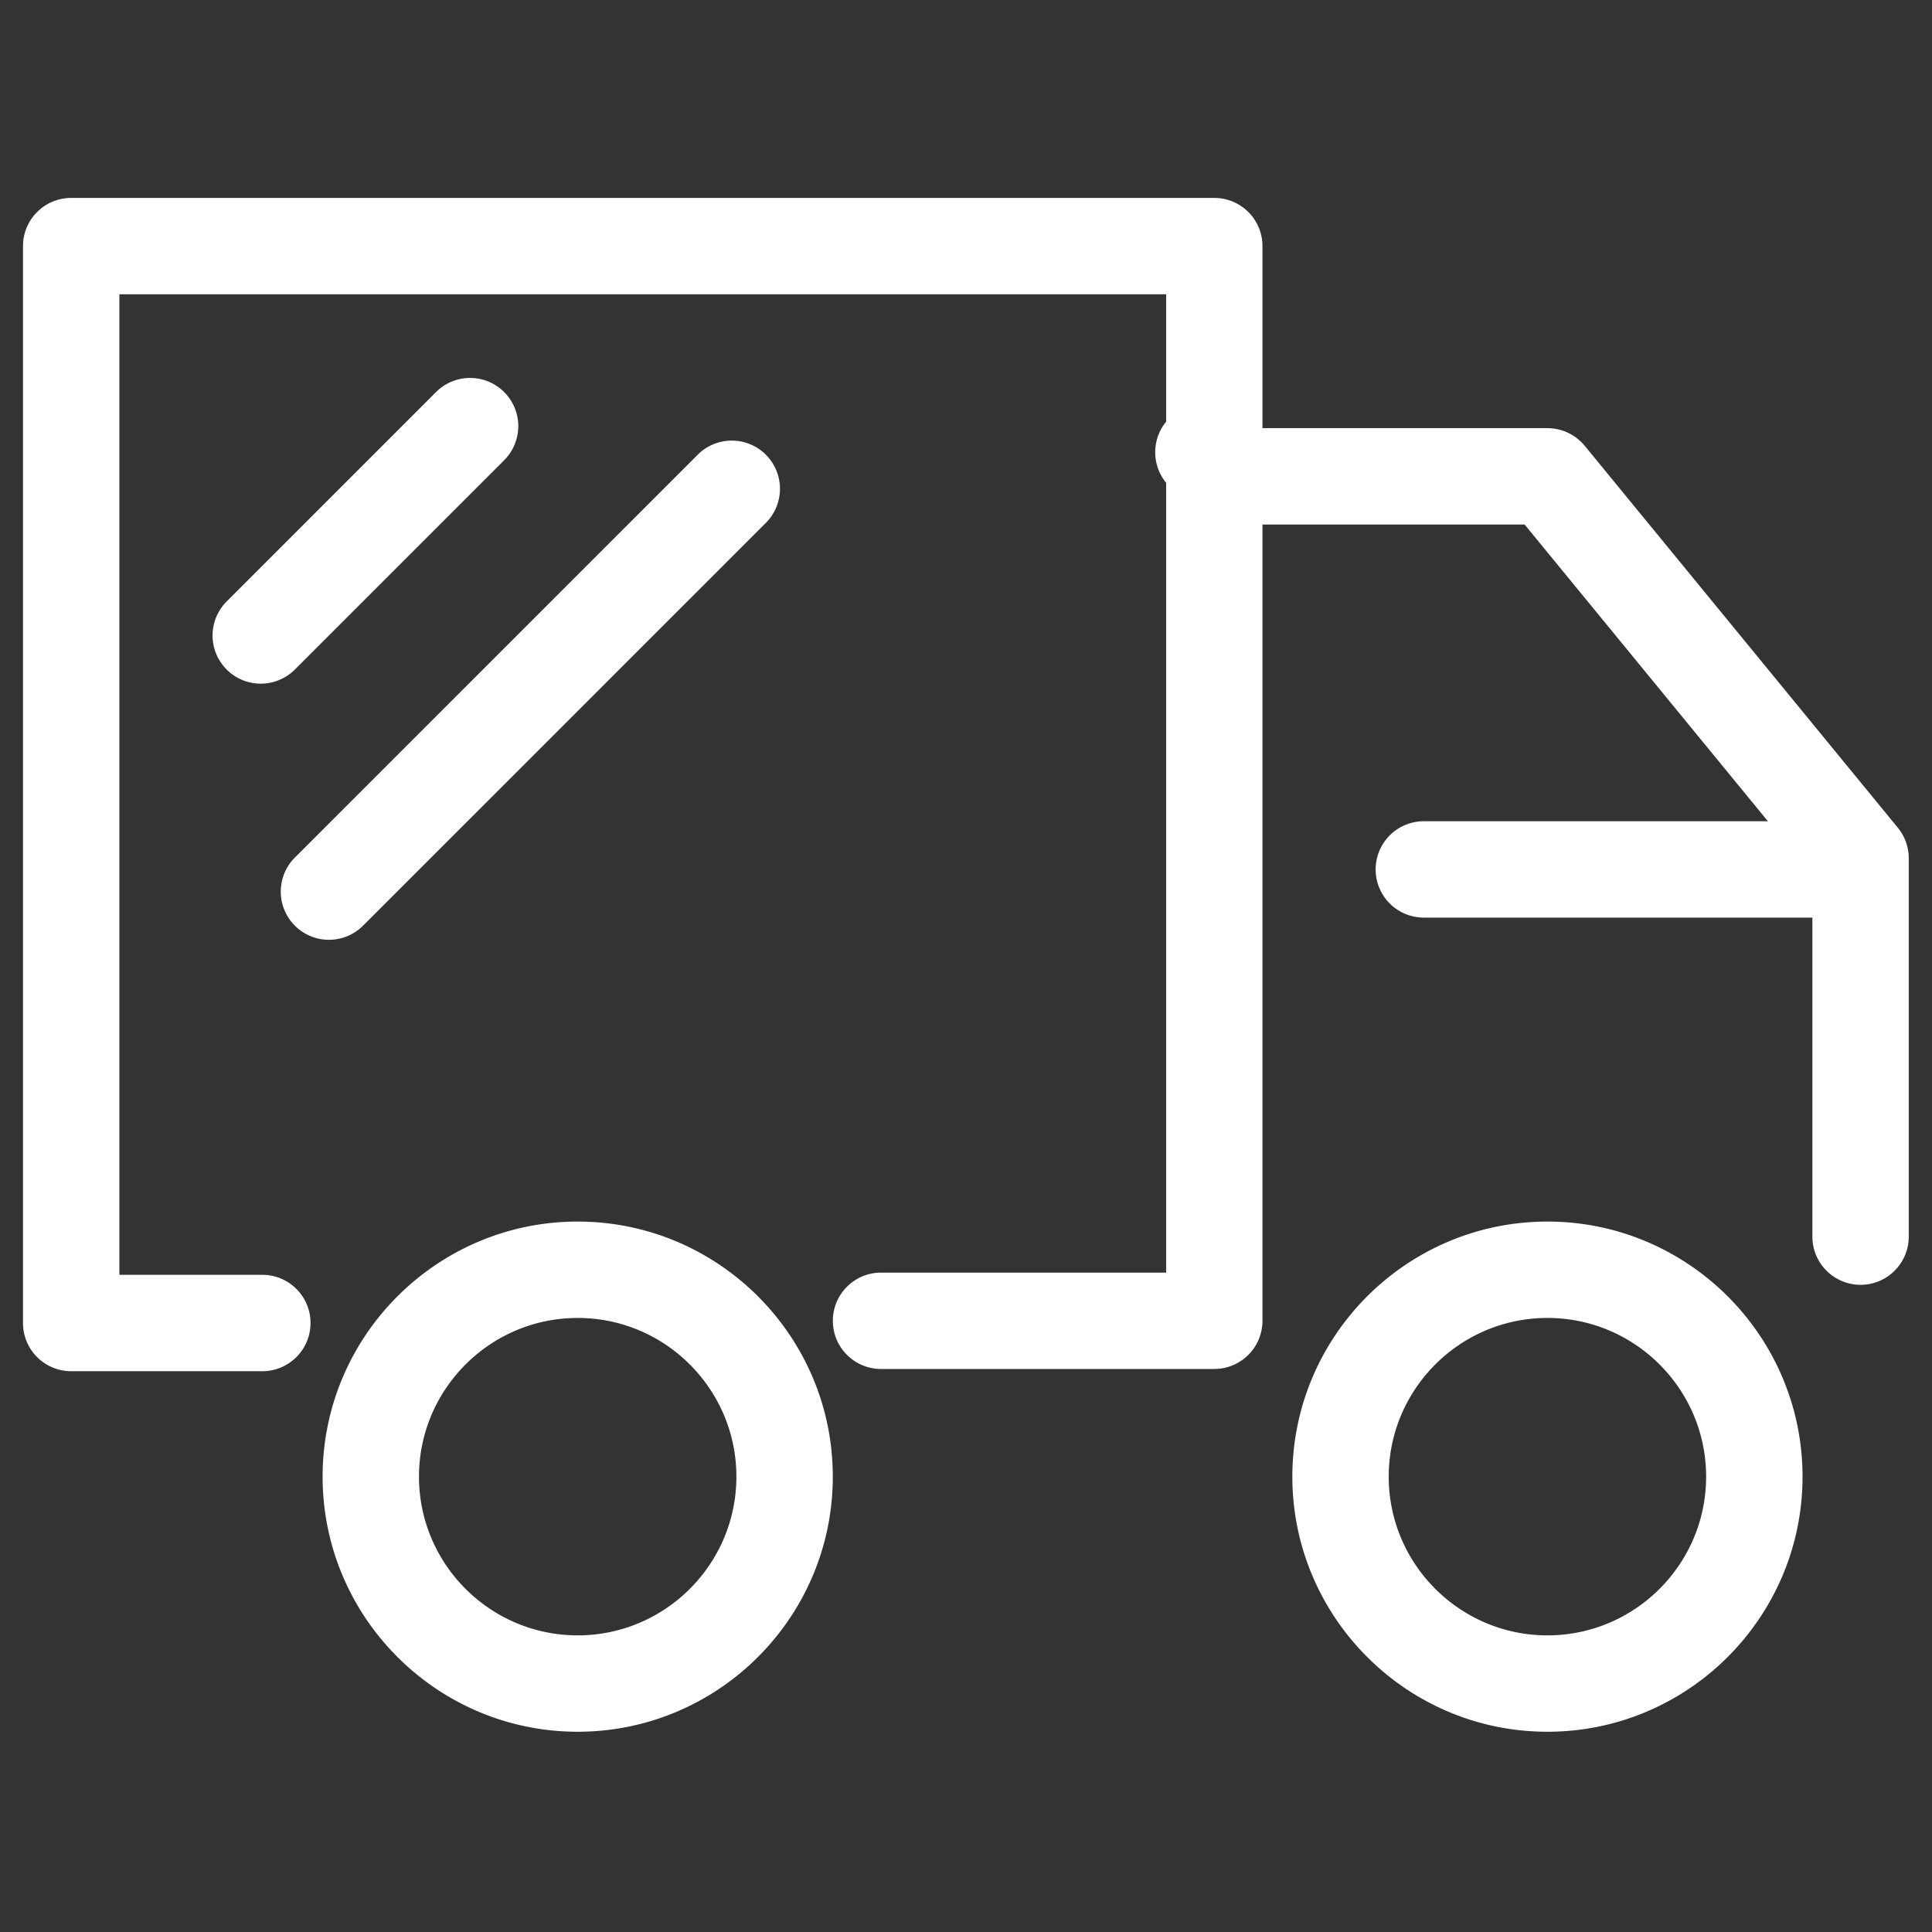
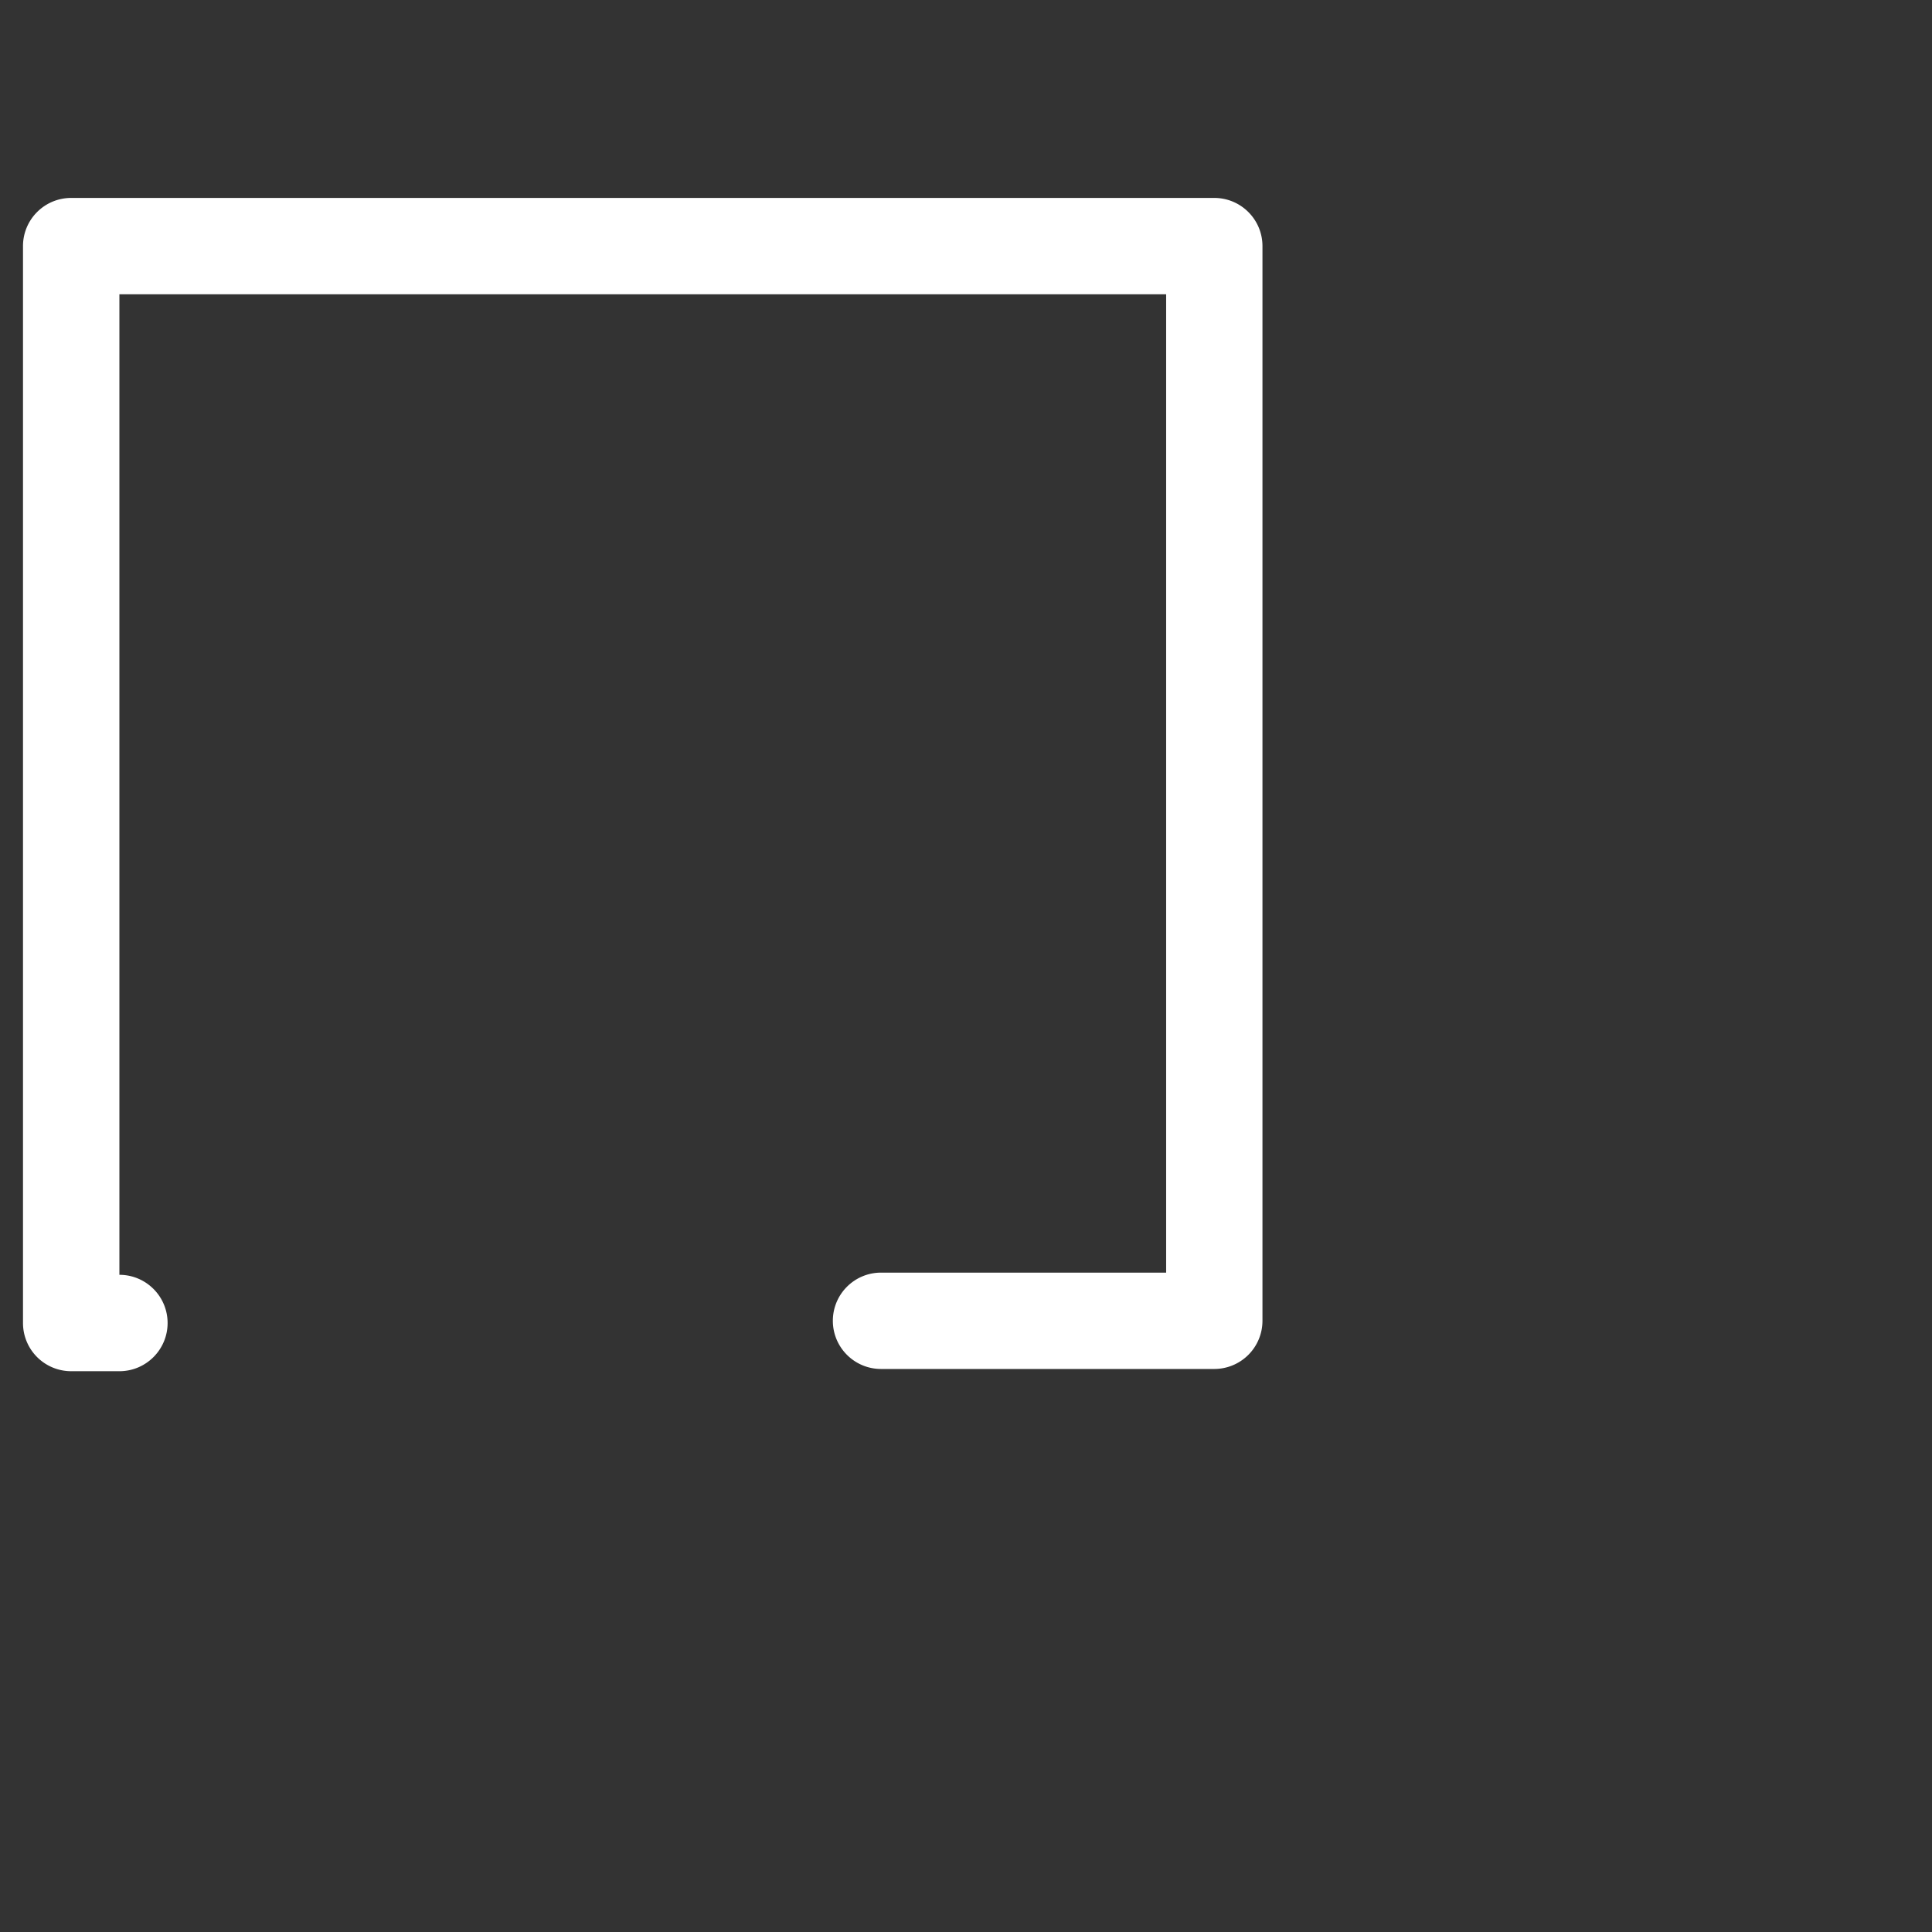
<svg xmlns="http://www.w3.org/2000/svg" t="1763538768551" class="icon" viewBox="0 0 1024 1024" version="1.1" p-id="32108" width="200" height="200">
  <rect x="0" y="0" width="1024" height="1024" fill="#333333" stroke="none" />
-   <path d="M139.03 726.77H37.73c-6.77 0-13.27-2.69-18.06-7.48a25.523 25.523 0 0 1-7.48-18.05v-570.8c0-14.11 11.43-25.53 25.53-25.53H643.6c14.11 0 25.53 11.43 25.53 25.53v569.61c0 6.77-2.69 13.27-7.48 18.05a25.529 25.529 0 0 1-18.06 7.48H466.96c-14.1 0-25.53-11.43-25.53-25.53s11.43-25.53 25.53-25.53h151.12V155.98H63.28v519.7h75.75c14.11 0 25.55 11.43 25.55 25.54s-11.44 25.55-25.55 25.55z m0 0" fill="#ffffff" p-id="32109" />
-   <path d="M306.19 917.86c-74.55 0-135.2-60.65-135.2-135.2 0-74.55 60.65-135.2 135.2-135.2 74.55 0 135.21 60.64 135.21 135.2s-60.66 135.2-135.21 135.2z m0-219.32c-46.38 0-84.12 37.74-84.12 84.12s37.74 84.12 84.12 84.12 84.11-37.74 84.11-84.12-37.73-84.12-84.11-84.12z m513.98 219.32c-74.55 0-135.2-60.65-135.2-135.2 0-74.55 60.65-135.2 135.2-135.2 74.55 0 135.21 60.64 135.21 135.2s-60.66 135.2-135.21 135.2z m0-219.32c-46.39 0-84.12 37.74-84.12 84.12s37.73 84.12 84.12 84.12c46.38 0 84.11-37.74 84.11-84.12s-37.73-84.12-84.11-84.12z m165.96-17.56c-6.77 0-13.27-2.69-18.05-7.48a25.529 25.529 0 0 1-7.48-18.06v-191.4L808.08 278.01H659.94a25.55 25.55 0 0 1-22.12-12.77 25.538 25.538 0 1 1 22.12-38.31h160.23c7.65 0 14.9 3.44 19.76 9.34l165.96 202.44a25.577 25.577 0 0 1 5.79 16.2v200.54c-0.02 14.11-11.45 25.53-25.55 25.53z m0 0" fill="#ffffff" p-id="32110" />
-   <path d="M966.42 486.35H754.65c-9.12 0-17.55-4.86-22.11-12.77a25.534 25.534 0 0 1 22.11-38.3h211.78c14.11 0.01 25.53 11.44 25.53 25.54-0.01 14.1-11.44 25.54-25.54 25.53z m-828.19-124a25.539 25.539 0 0 1-23.62-15.76 25.529 25.529 0 0 1 5.55-27.84L231.1 207.81c9.97-9.98 26.15-9.98 36.12 0 9.97 9.97 9.97 26.14 0 36.12L156.29 354.86c-5 4.98-11.54 7.49-18.06 7.49z m36.14 135.76a25.519 25.519 0 0 1-23.61-15.77 25.51 25.51 0 0 1 5.55-27.84L369.8 241.01c9.97-9.97 26.15-9.97 36.12 0 9.97 9.98 9.97 26.15 0 36.12L192.43 490.62a25.521 25.521 0 0 1-18.06 7.49z m0 0" fill="#ffffff" p-id="32111" />
+   <path d="M139.03 726.77H37.73c-6.77 0-13.27-2.69-18.06-7.48a25.523 25.523 0 0 1-7.48-18.05v-570.8c0-14.11 11.43-25.53 25.53-25.53H643.6c14.11 0 25.53 11.43 25.53 25.53v569.61c0 6.77-2.69 13.27-7.48 18.05a25.529 25.529 0 0 1-18.06 7.48H466.96c-14.1 0-25.53-11.43-25.53-25.53s11.43-25.53 25.53-25.53h151.12V155.98H63.28v519.7c14.11 0 25.55 11.43 25.55 25.54s-11.44 25.55-25.55 25.55z m0 0" fill="#ffffff" p-id="32109" />
</svg>